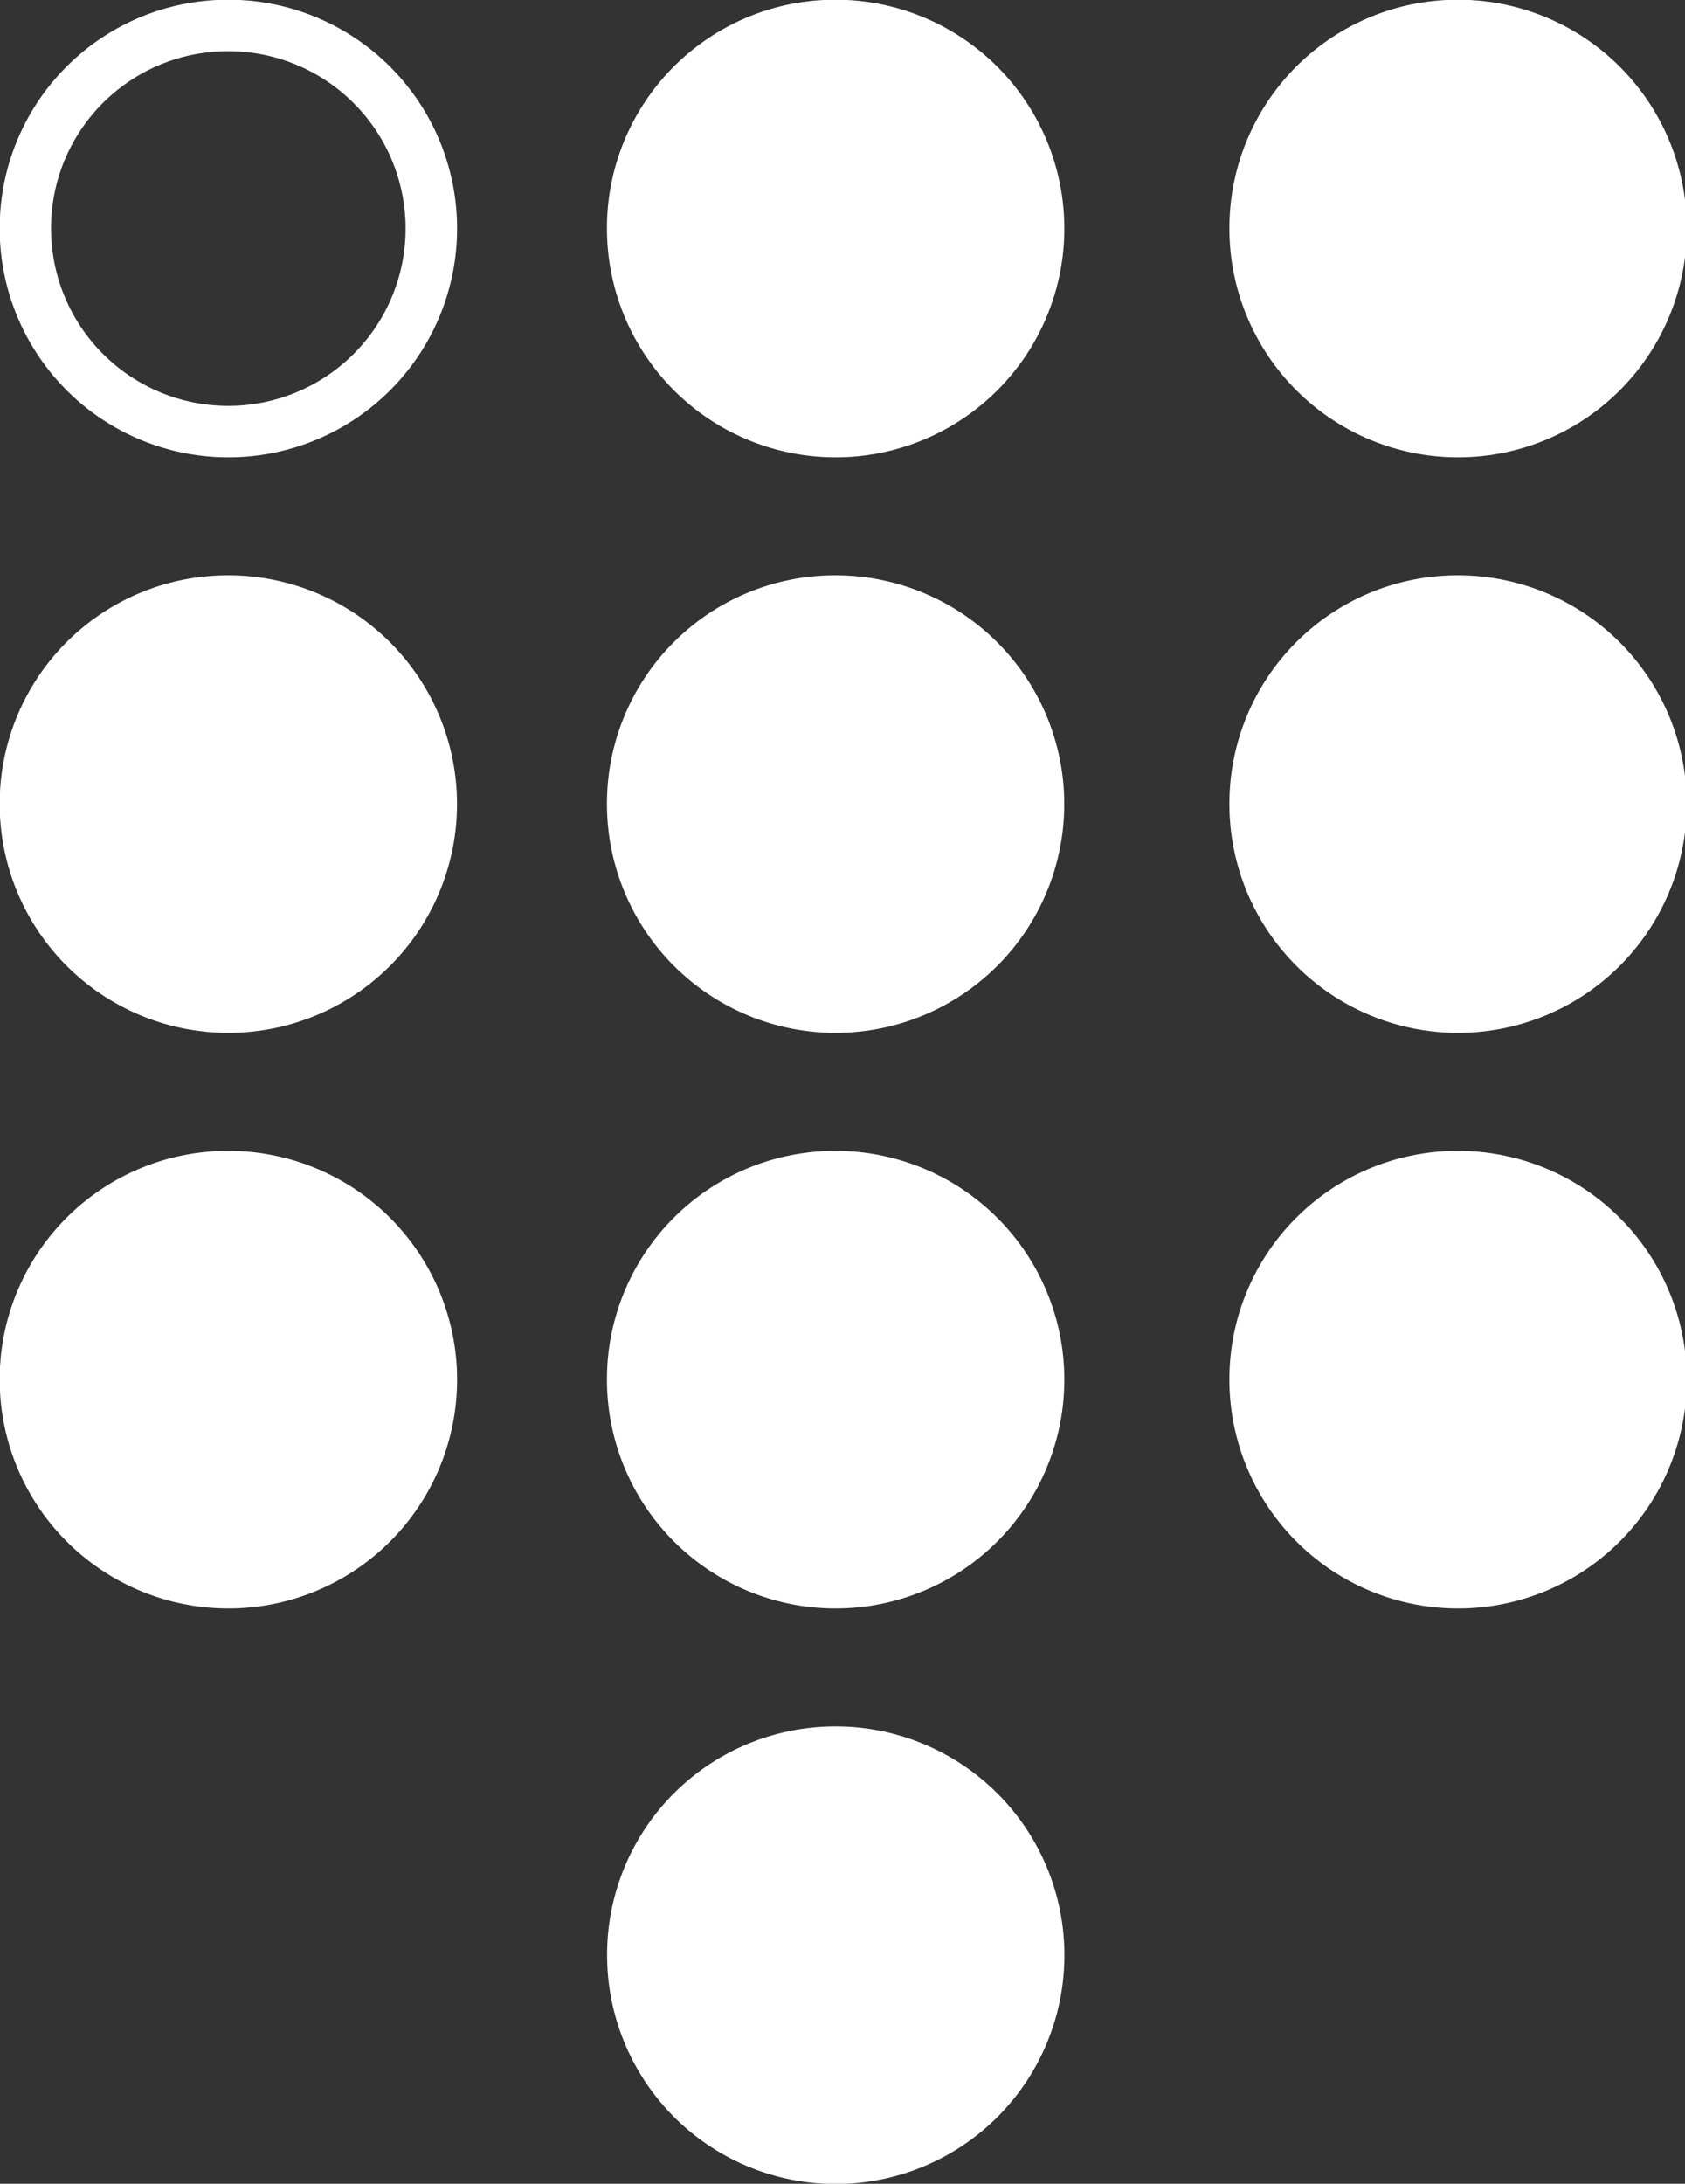
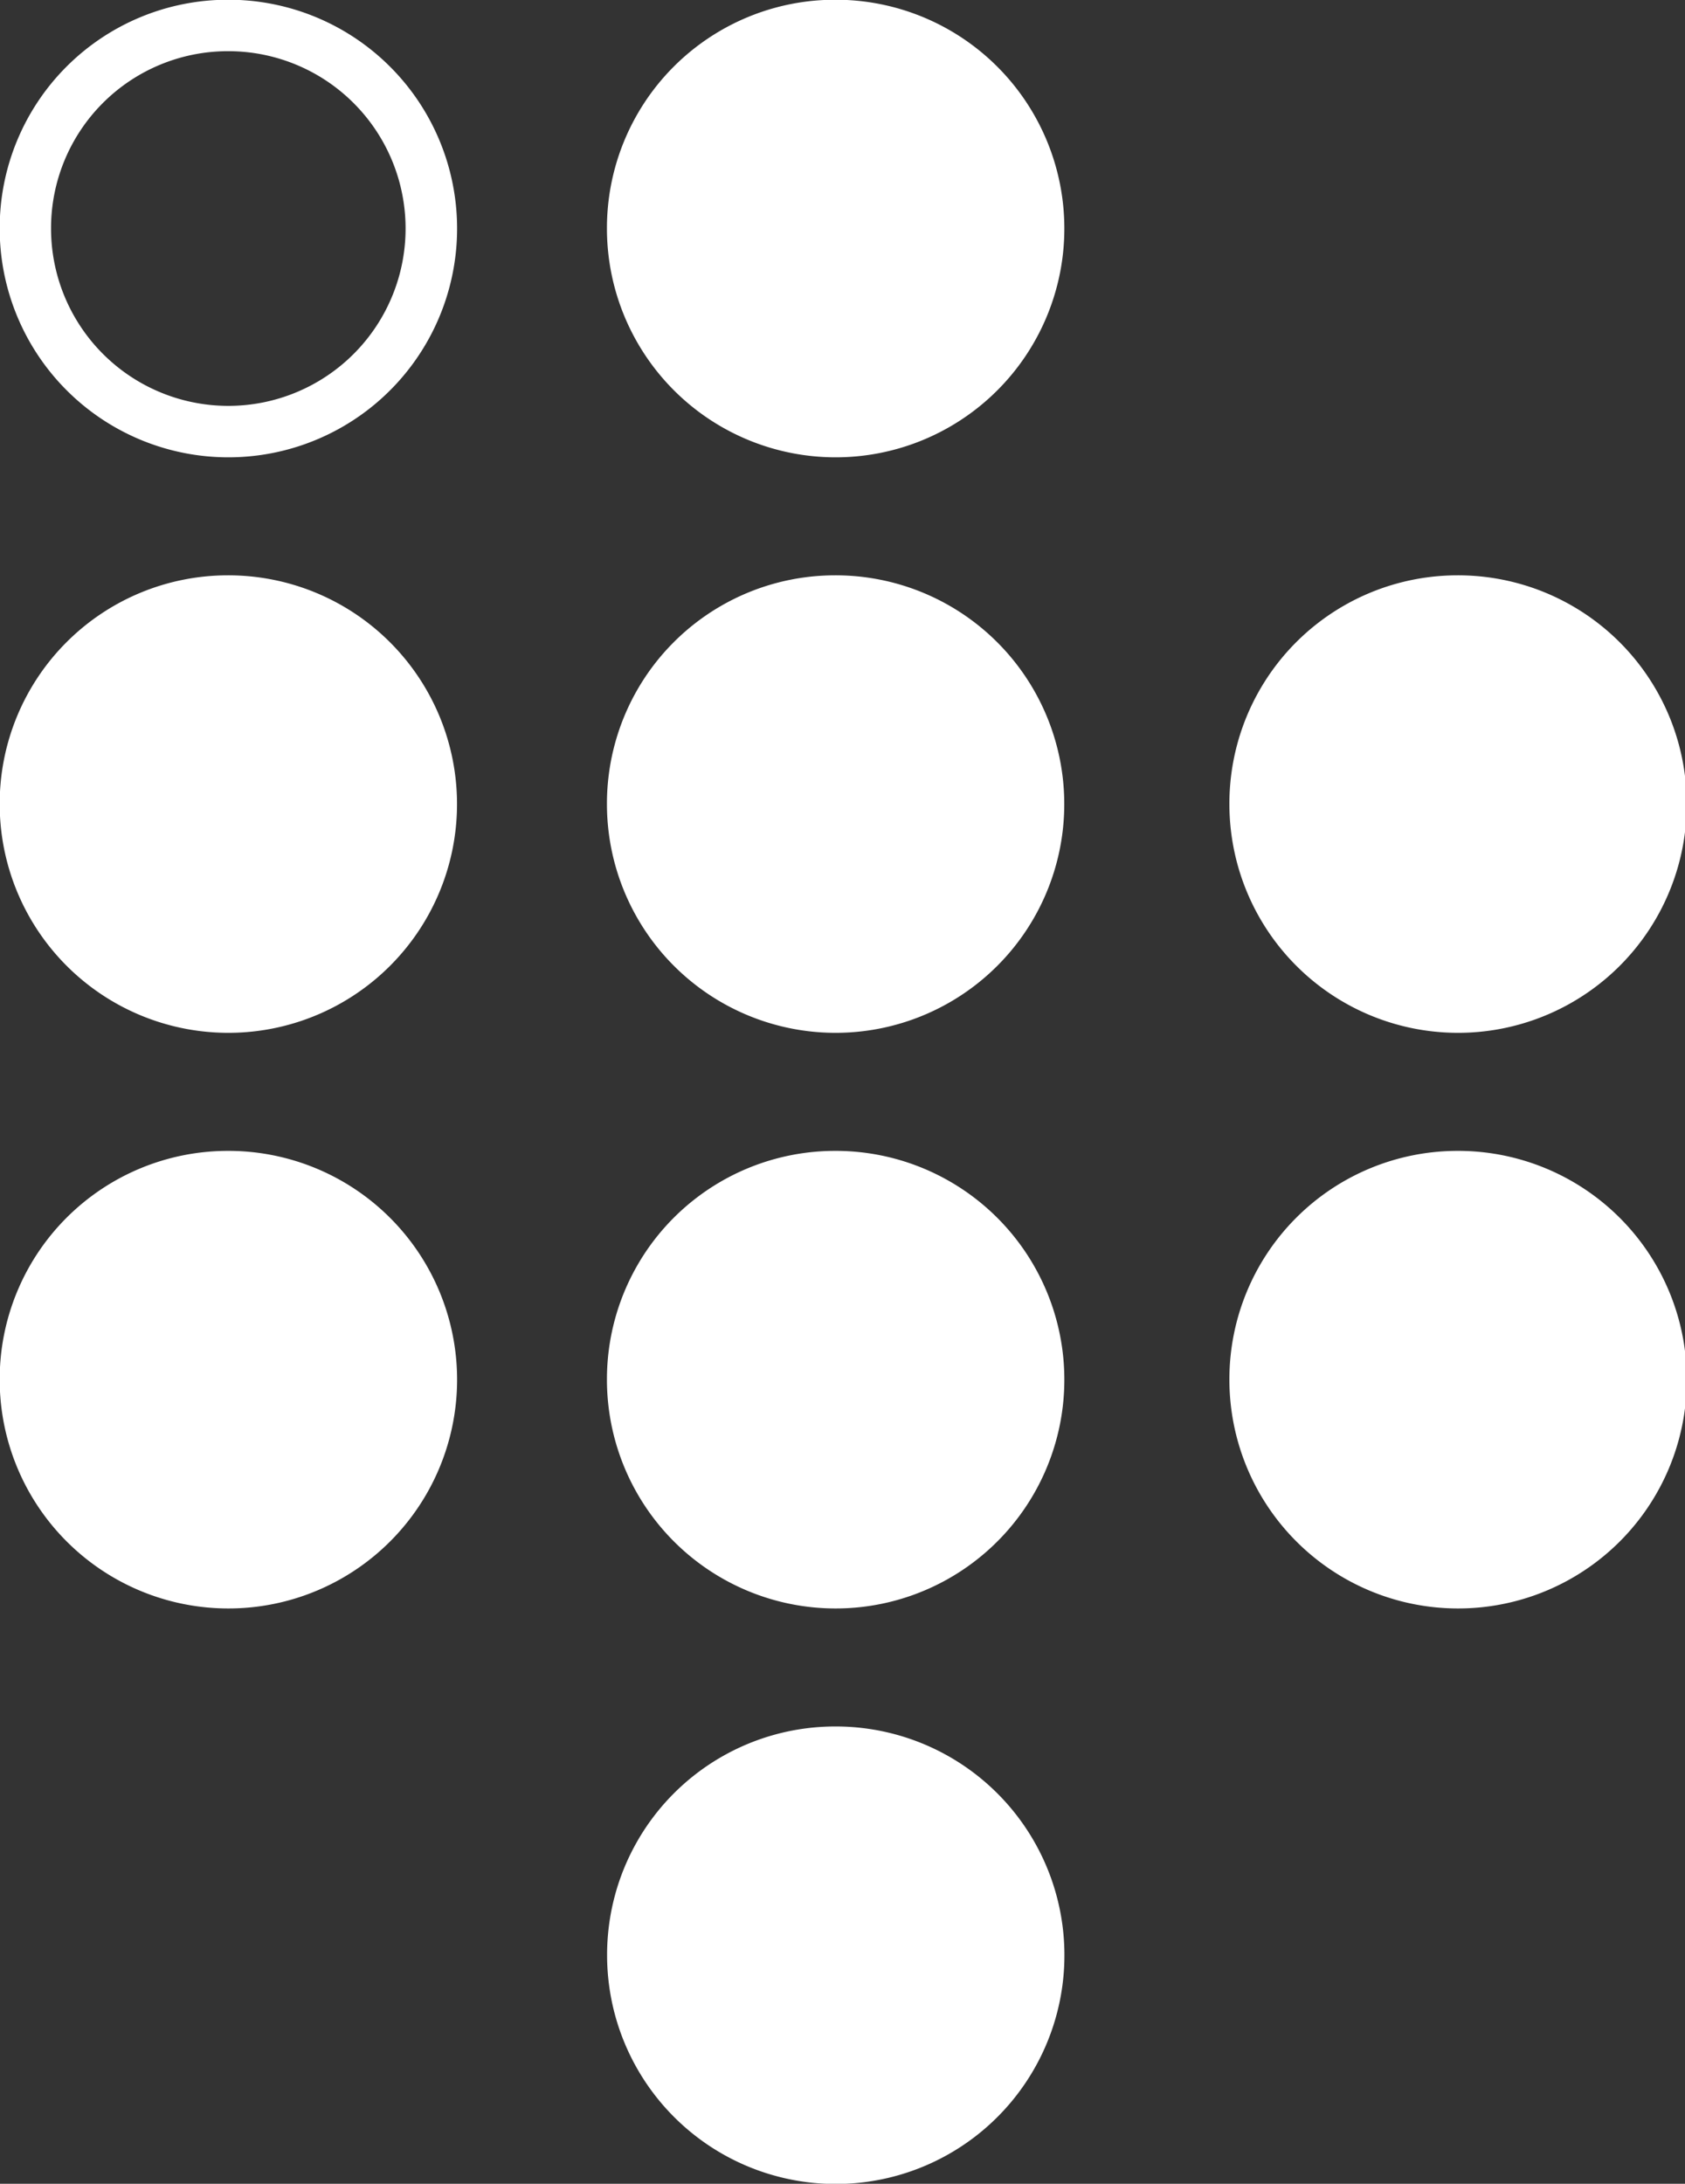
<svg xmlns="http://www.w3.org/2000/svg" width="44" height="57" viewBox="0 0 44 57">
  <rect x="0" y="0" width="44" height="57" fill="#333333" stroke="none" />
  <defs>
    <style>
      .cls-1 {
        fill: #fff;
        fill-rule: evenodd;
      }
    </style>
  </defs>
-   <path id="Shape_17_copy" data-name="Shape 17 copy" class="cls-1" d="M790.938,648.993a5.972,5.972,0,1,1-5.946,5.971A5.96,5.96,0,0,1,790.938,648.993Zm15.858,0a5.972,5.972,0,1,1-5.947,5.971A5.959,5.959,0,0,1,806.8,648.993Zm16.253,0a5.972,5.972,0,1,1-5.946,5.971A5.959,5.959,0,0,1,823.049,648.993Zm-32.111,15.024a5.971,5.971,0,1,1-5.946,5.971A5.959,5.959,0,0,1,790.938,664.017Zm15.858,0a5.971,5.971,0,1,1-5.947,5.971A5.958,5.958,0,0,1,806.8,664.017Zm16.253,0a5.971,5.971,0,1,1-5.946,5.971A5.958,5.958,0,0,1,823.049,664.017ZM790.938,679.04a5.972,5.972,0,1,1-5.946,5.971A5.96,5.96,0,0,1,790.938,679.04Zm15.858,0a5.972,5.972,0,1,1-5.947,5.971A5.959,5.959,0,0,1,806.8,679.04Zm16.253,0a5.972,5.972,0,1,1-5.946,5.971A5.959,5.959,0,0,1,823.049,679.04ZM806.8,694.064a5.971,5.971,0,1,1-5.947,5.971A5.958,5.958,0,0,1,806.8,694.064Zm-15.858-43.728a4.629,4.629,0,1,1-4.609,4.628A4.619,4.619,0,0,1,790.938,650.336Z" transform="translate(-785 -649)" />
+   <path id="Shape_17_copy" data-name="Shape 17 copy" class="cls-1" d="M790.938,648.993a5.972,5.972,0,1,1-5.946,5.971A5.96,5.96,0,0,1,790.938,648.993Zm15.858,0a5.972,5.972,0,1,1-5.947,5.971A5.959,5.959,0,0,1,806.8,648.993Zm16.253,0A5.959,5.959,0,0,1,823.049,648.993Zm-32.111,15.024a5.971,5.971,0,1,1-5.946,5.971A5.959,5.959,0,0,1,790.938,664.017Zm15.858,0a5.971,5.971,0,1,1-5.947,5.971A5.958,5.958,0,0,1,806.8,664.017Zm16.253,0a5.971,5.971,0,1,1-5.946,5.971A5.958,5.958,0,0,1,823.049,664.017ZM790.938,679.04a5.972,5.972,0,1,1-5.946,5.971A5.96,5.96,0,0,1,790.938,679.04Zm15.858,0a5.972,5.972,0,1,1-5.947,5.971A5.959,5.959,0,0,1,806.8,679.04Zm16.253,0a5.972,5.972,0,1,1-5.946,5.971A5.959,5.959,0,0,1,823.049,679.04ZM806.8,694.064a5.971,5.971,0,1,1-5.947,5.971A5.958,5.958,0,0,1,806.8,694.064Zm-15.858-43.728a4.629,4.629,0,1,1-4.609,4.628A4.619,4.619,0,0,1,790.938,650.336Z" transform="translate(-785 -649)" />
</svg>